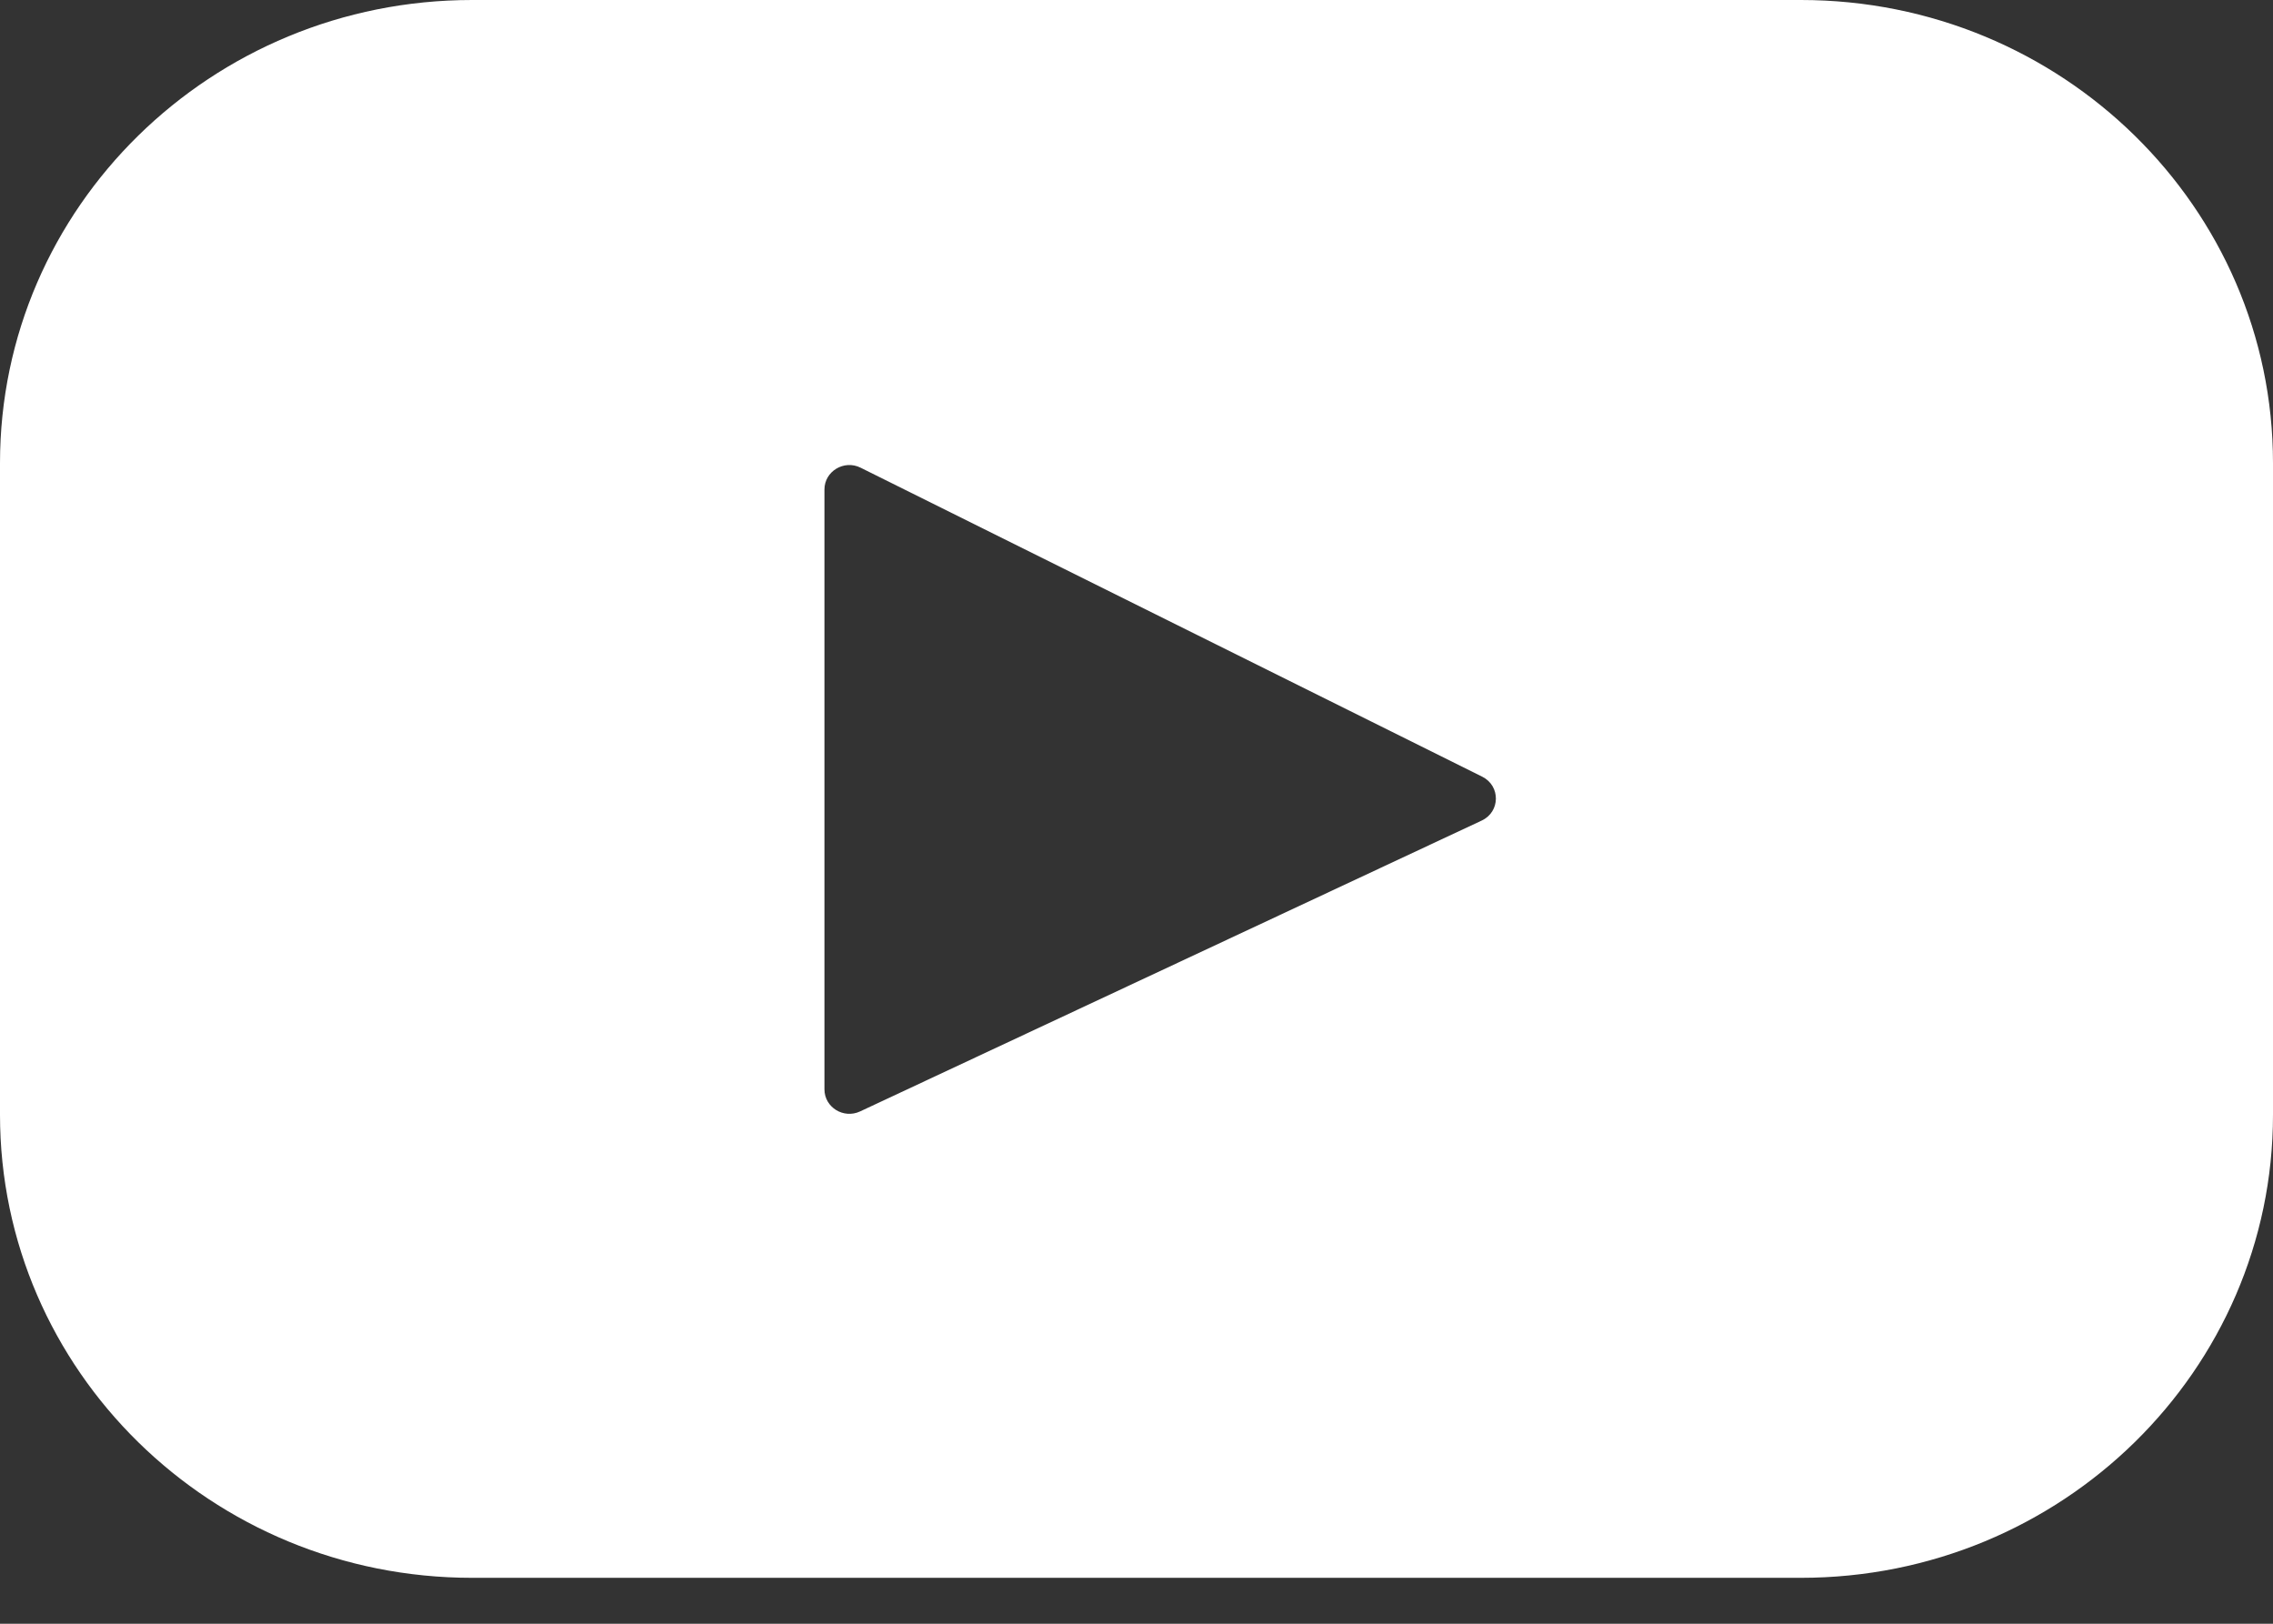
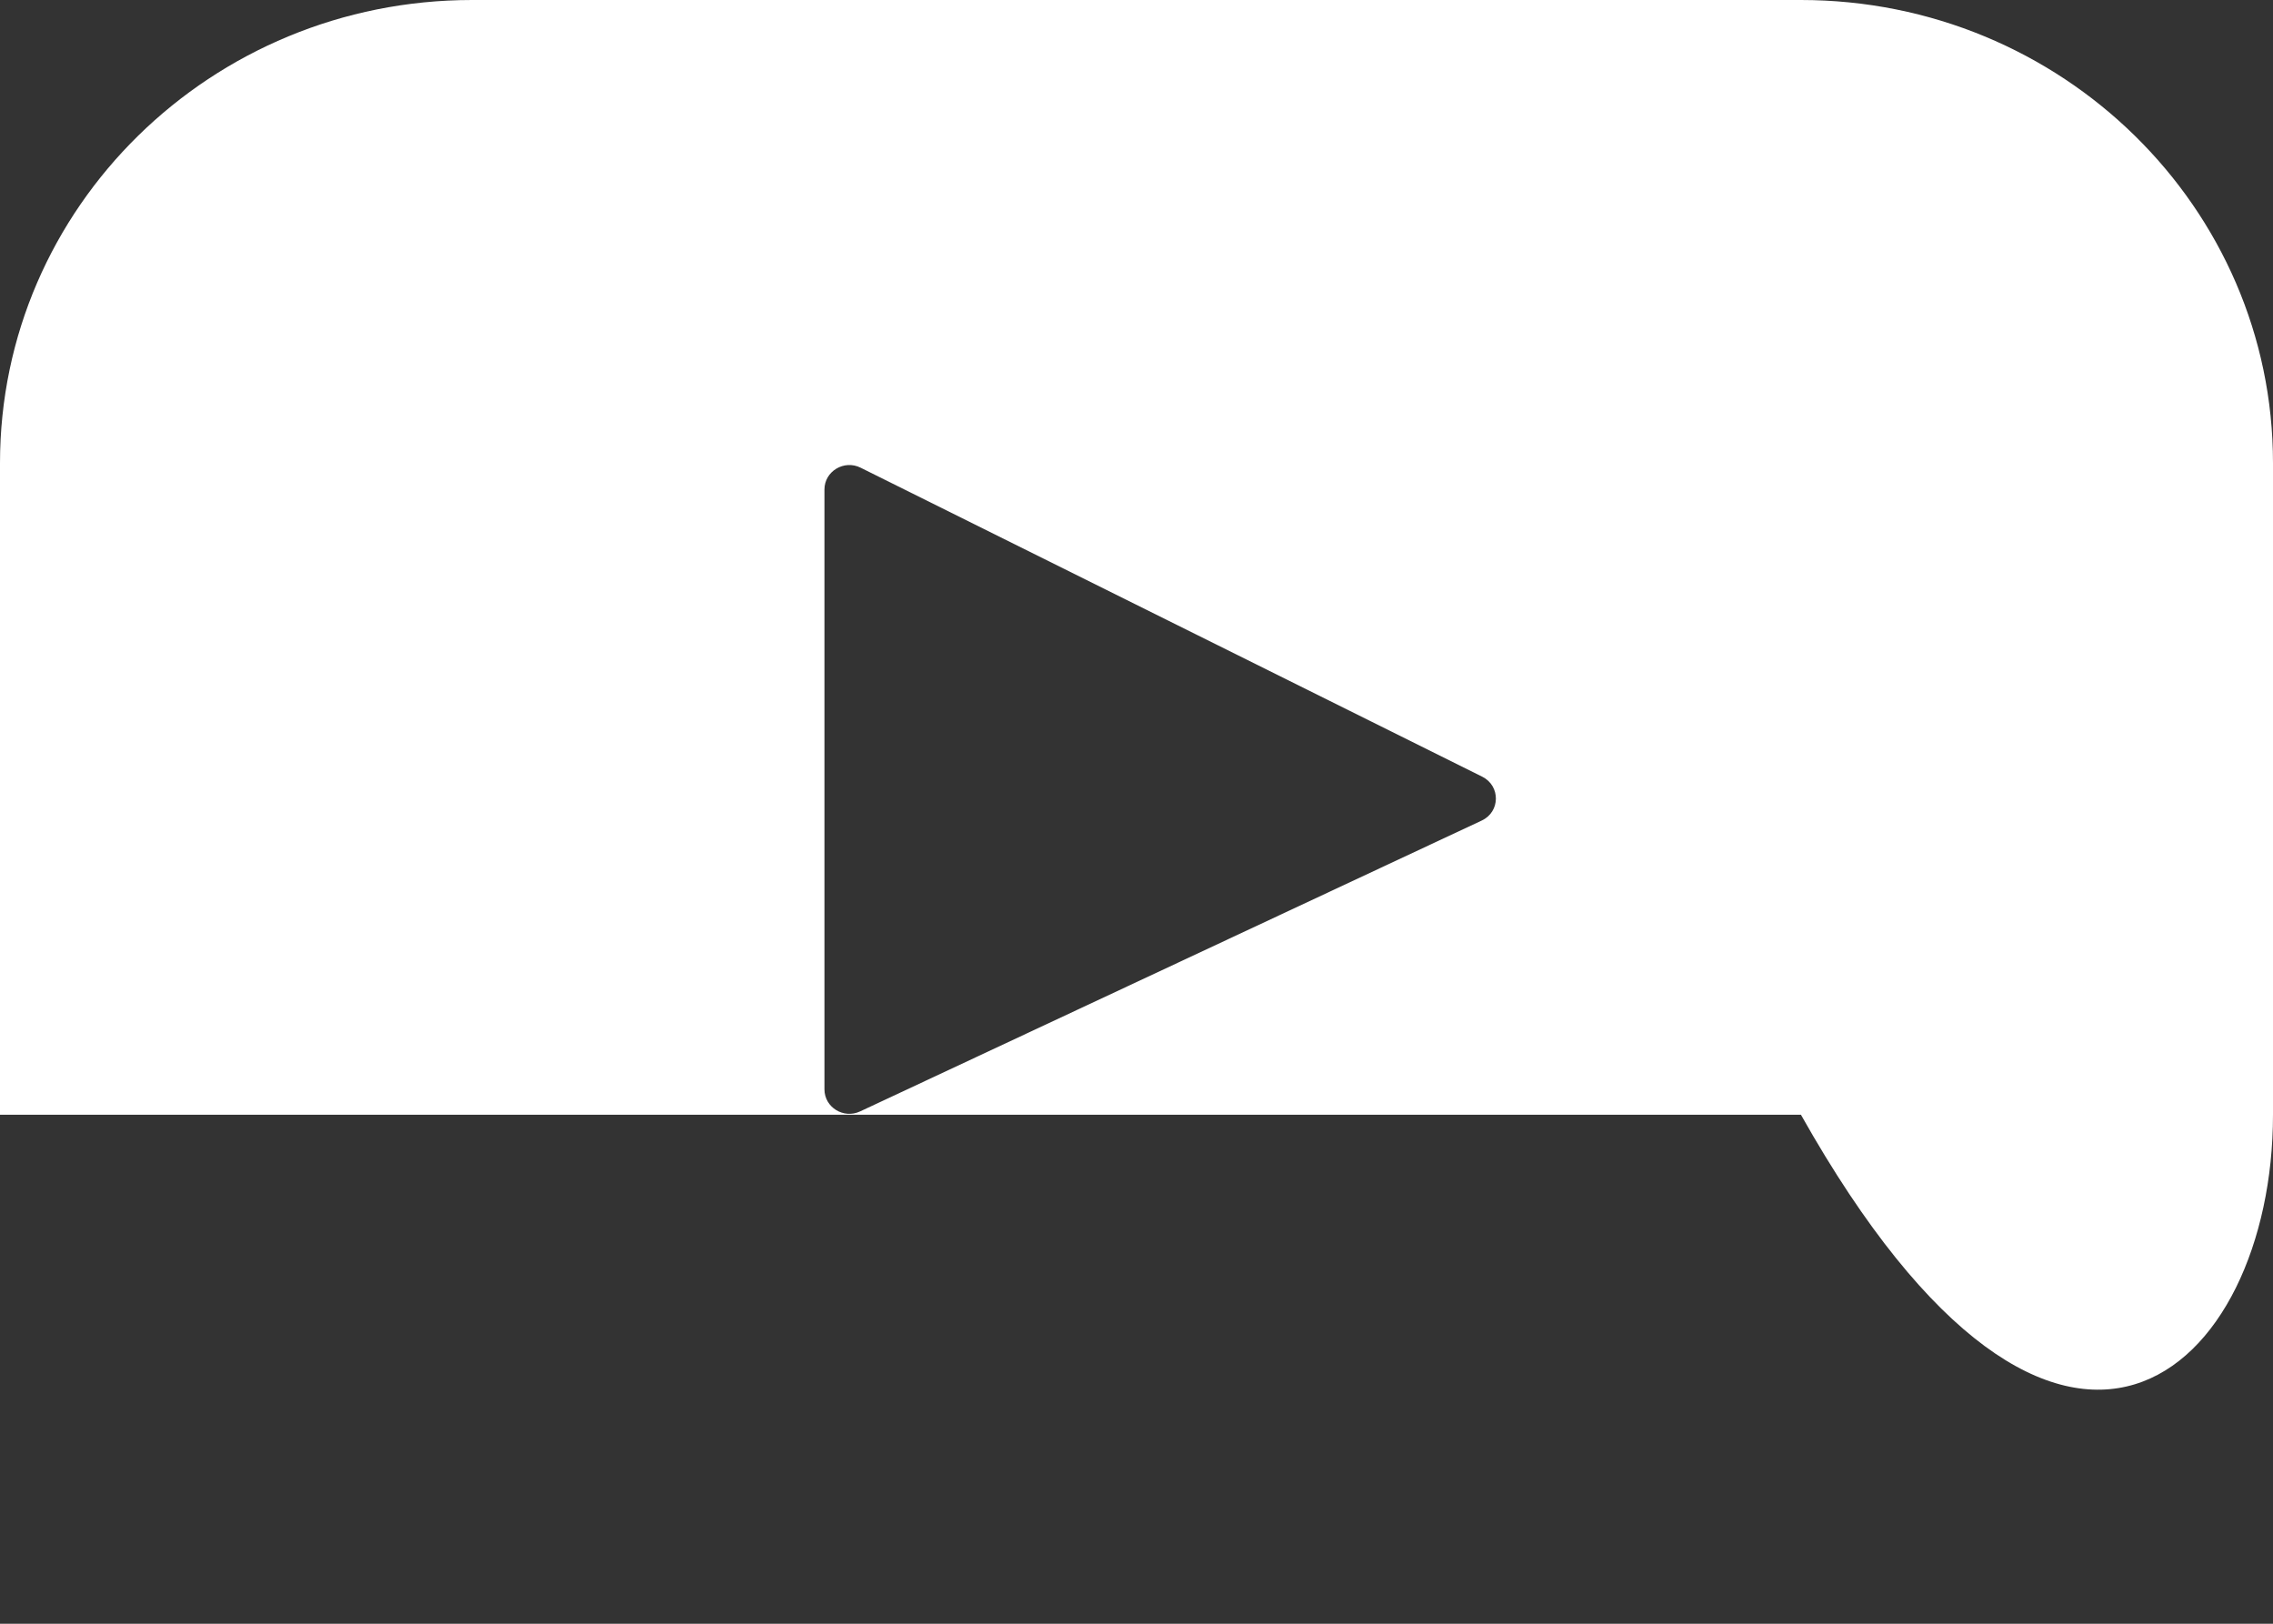
<svg xmlns="http://www.w3.org/2000/svg" width="35" height="25" viewBox="0 0 35 25" fill="none">
  <rect x="0" y="0" width="35" height="25" fill="#333333" stroke="none" />
  <g id="Frame 55">
-     <path id="Vector" d="M27.731 0H7.269C3.254 0 0 3.192 0 7.13V17.163C0 21.101 3.254 24.293 7.269 24.293H27.731C31.745 24.293 35 21.101 35 17.163V7.13C35 3.192 31.745 0 27.731 0ZM22.815 12.634L13.244 17.112C12.989 17.231 12.695 17.049 12.695 16.772V7.537C12.695 7.256 12.997 7.074 13.252 7.201L22.823 11.958C23.108 12.1 23.103 12.5 22.815 12.634Z" fill="white" />
+     <path id="Vector" d="M27.731 0H7.269C3.254 0 0 3.192 0 7.13V17.163H27.731C31.745 24.293 35 21.101 35 17.163V7.13C35 3.192 31.745 0 27.731 0ZM22.815 12.634L13.244 17.112C12.989 17.231 12.695 17.049 12.695 16.772V7.537C12.695 7.256 12.997 7.074 13.252 7.201L22.823 11.958C23.108 12.1 23.103 12.5 22.815 12.634Z" fill="white" />
  </g>
</svg>